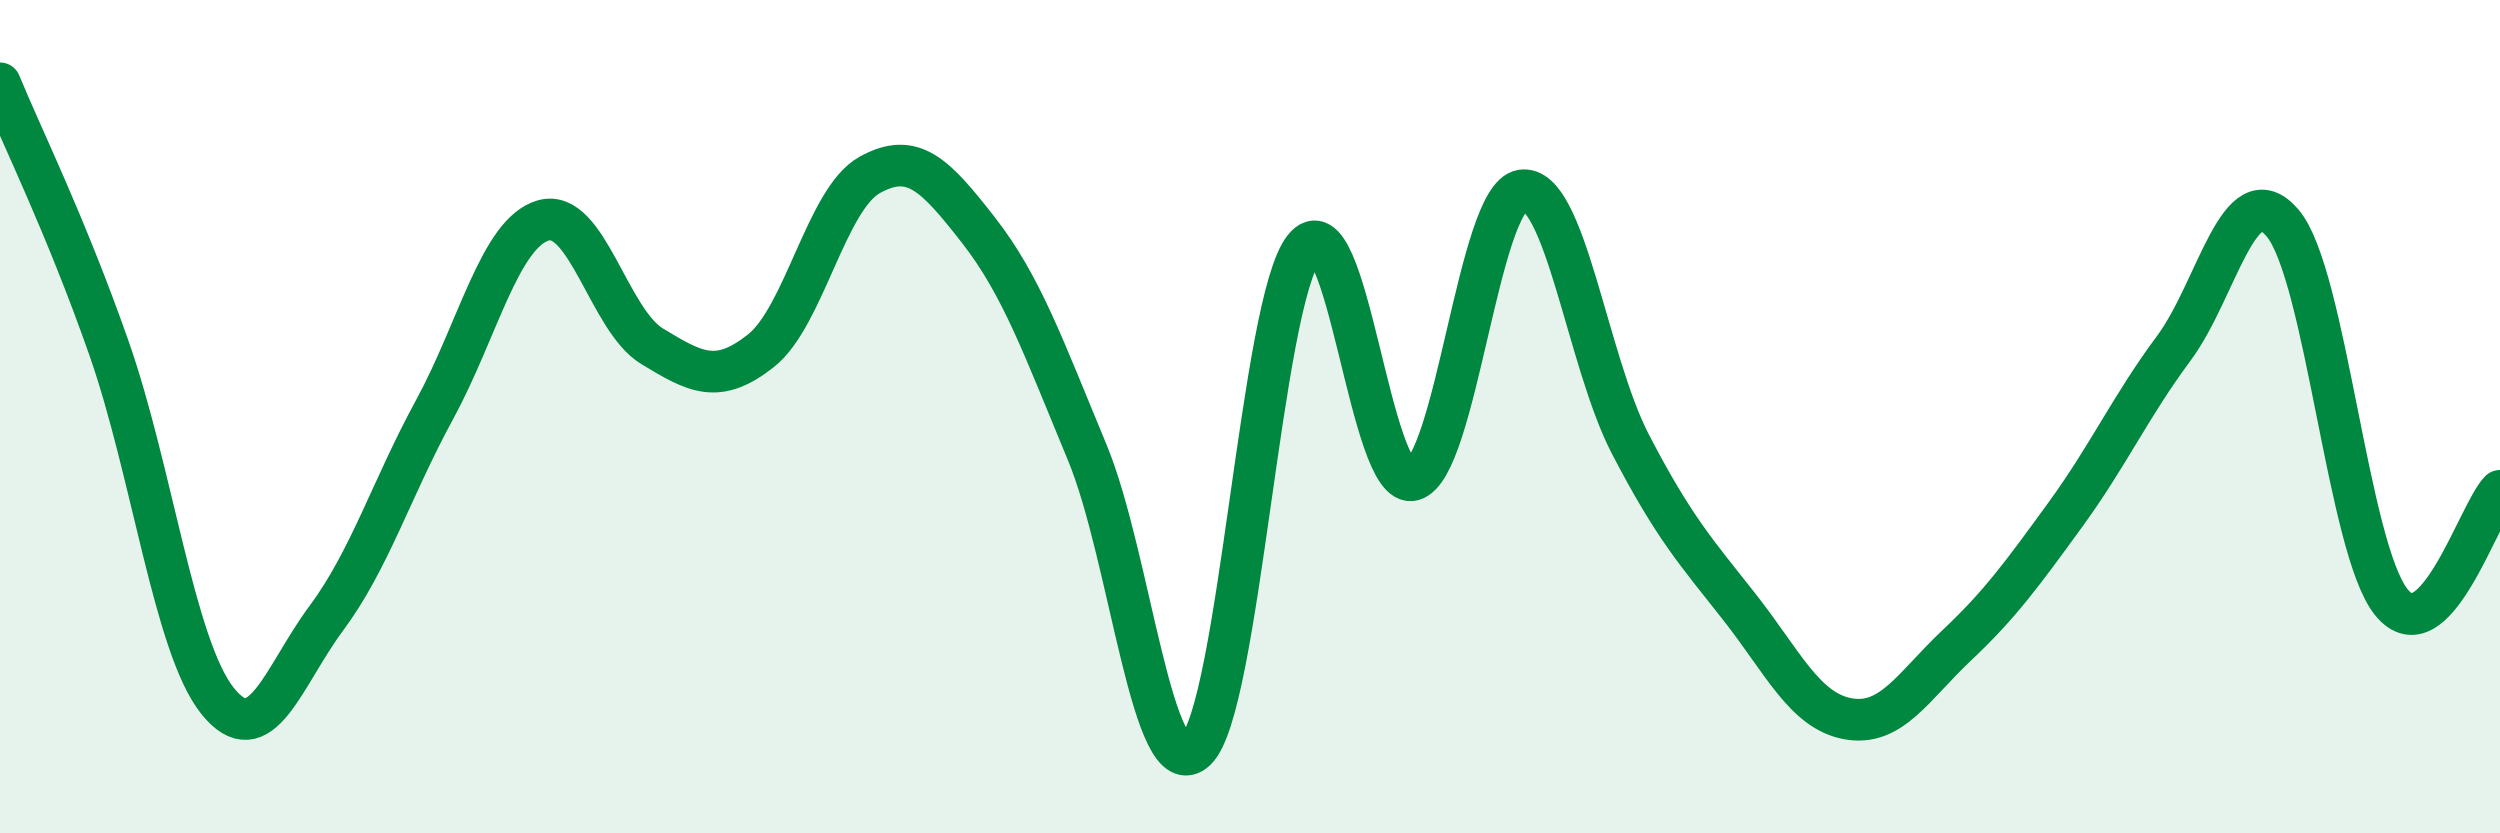
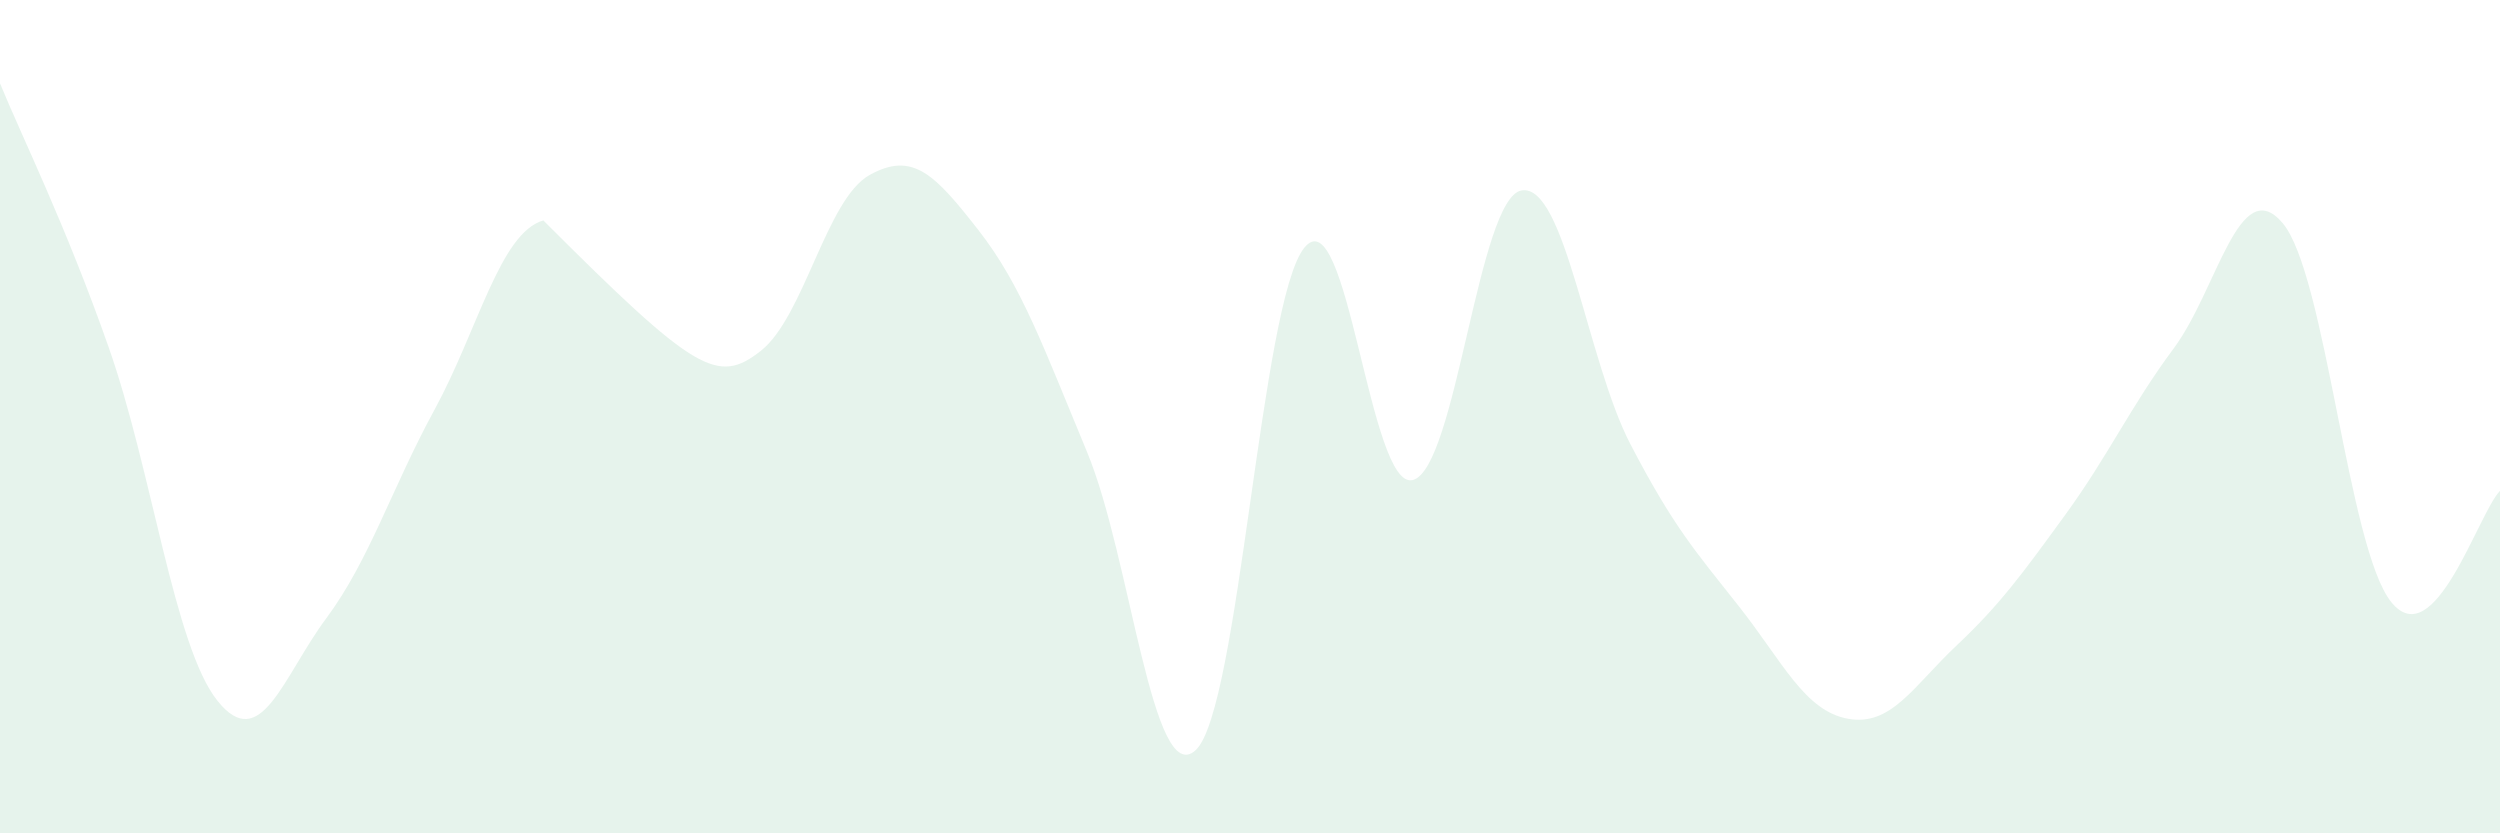
<svg xmlns="http://www.w3.org/2000/svg" width="60" height="20" viewBox="0 0 60 20">
-   <path d="M 0,2 C 0.52,3.27 1.57,5.38 2.61,8.34 C 3.65,11.3 4.18,15.52 5.22,16.82 C 6.26,18.12 6.79,16.24 7.83,14.84 C 8.87,13.44 9.39,11.74 10.43,9.83 C 11.47,7.92 12,5.59 13.04,5.29 C 14.08,4.99 14.61,7.68 15.65,8.31 C 16.69,8.94 17.22,9.24 18.26,8.42 C 19.3,7.6 19.83,4.78 20.87,4.2 C 21.91,3.62 22.44,4.19 23.48,5.52 C 24.52,6.85 25.05,8.35 26.09,10.85 C 27.13,13.35 27.66,18.98 28.7,18 C 29.74,17.02 30.26,7.25 31.3,5.95 C 32.34,4.65 32.87,11.8 33.91,11.52 C 34.95,11.24 35.48,4.74 36.52,4.57 C 37.56,4.4 38.09,8.66 39.13,10.66 C 40.17,12.66 40.7,13.24 41.74,14.56 C 42.78,15.88 43.31,17.06 44.35,17.25 C 45.39,17.44 45.92,16.47 46.96,15.49 C 48,14.51 48.53,13.78 49.57,12.35 C 50.61,10.92 51.13,9.76 52.17,8.36 C 53.21,6.96 53.74,4.13 54.78,5.35 C 55.82,6.57 56.35,13.16 57.39,14.45 C 58.43,15.74 59.48,12.31 60,11.78L60 20L0 20Z" fill="#008740" opacity="0.1" stroke-linecap="round" stroke-linejoin="round" />
-   <path d="M 0,2 C 0.52,3.27 1.57,5.38 2.61,8.34 C 3.65,11.3 4.18,15.52 5.22,16.82 C 6.26,18.12 6.79,16.24 7.83,14.84 C 8.87,13.44 9.39,11.74 10.43,9.83 C 11.47,7.92 12,5.59 13.04,5.29 C 14.08,4.99 14.61,7.68 15.65,8.31 C 16.69,8.94 17.22,9.24 18.26,8.42 C 19.3,7.6 19.83,4.78 20.87,4.2 C 21.91,3.62 22.44,4.19 23.48,5.52 C 24.52,6.85 25.05,8.35 26.09,10.85 C 27.13,13.35 27.66,18.98 28.7,18 C 29.74,17.02 30.26,7.25 31.3,5.95 C 32.34,4.65 32.87,11.8 33.91,11.52 C 34.95,11.24 35.48,4.74 36.52,4.57 C 37.56,4.4 38.09,8.66 39.13,10.66 C 40.17,12.66 40.7,13.24 41.74,14.56 C 42.78,15.88 43.31,17.06 44.35,17.25 C 45.39,17.44 45.92,16.47 46.96,15.49 C 48,14.51 48.53,13.78 49.57,12.35 C 50.61,10.92 51.13,9.76 52.17,8.36 C 53.21,6.96 53.74,4.13 54.78,5.35 C 55.82,6.57 56.35,13.16 57.39,14.45 C 58.43,15.74 59.48,12.31 60,11.78" stroke="#008740" stroke-width="1" fill="none" stroke-linecap="round" stroke-linejoin="round" />
+   <path d="M 0,2 C 0.52,3.27 1.57,5.38 2.61,8.34 C 3.65,11.3 4.18,15.52 5.22,16.82 C 6.26,18.12 6.79,16.24 7.83,14.84 C 8.87,13.44 9.39,11.74 10.43,9.83 C 11.47,7.92 12,5.59 13.04,5.29 C 16.69,8.94 17.22,9.24 18.26,8.42 C 19.3,7.6 19.83,4.78 20.87,4.2 C 21.91,3.62 22.44,4.19 23.48,5.52 C 24.52,6.85 25.05,8.35 26.09,10.85 C 27.13,13.35 27.66,18.98 28.7,18 C 29.74,17.02 30.26,7.25 31.3,5.95 C 32.34,4.65 32.87,11.8 33.91,11.52 C 34.95,11.24 35.48,4.74 36.52,4.57 C 37.56,4.4 38.09,8.66 39.13,10.66 C 40.17,12.66 40.7,13.24 41.74,14.56 C 42.78,15.88 43.31,17.06 44.35,17.25 C 45.39,17.44 45.92,16.47 46.96,15.49 C 48,14.51 48.53,13.78 49.57,12.35 C 50.61,10.92 51.13,9.76 52.17,8.36 C 53.21,6.96 53.74,4.13 54.78,5.35 C 55.82,6.57 56.35,13.16 57.39,14.45 C 58.43,15.74 59.48,12.31 60,11.78L60 20L0 20Z" fill="#008740" opacity="0.1" stroke-linecap="round" stroke-linejoin="round" />
</svg>